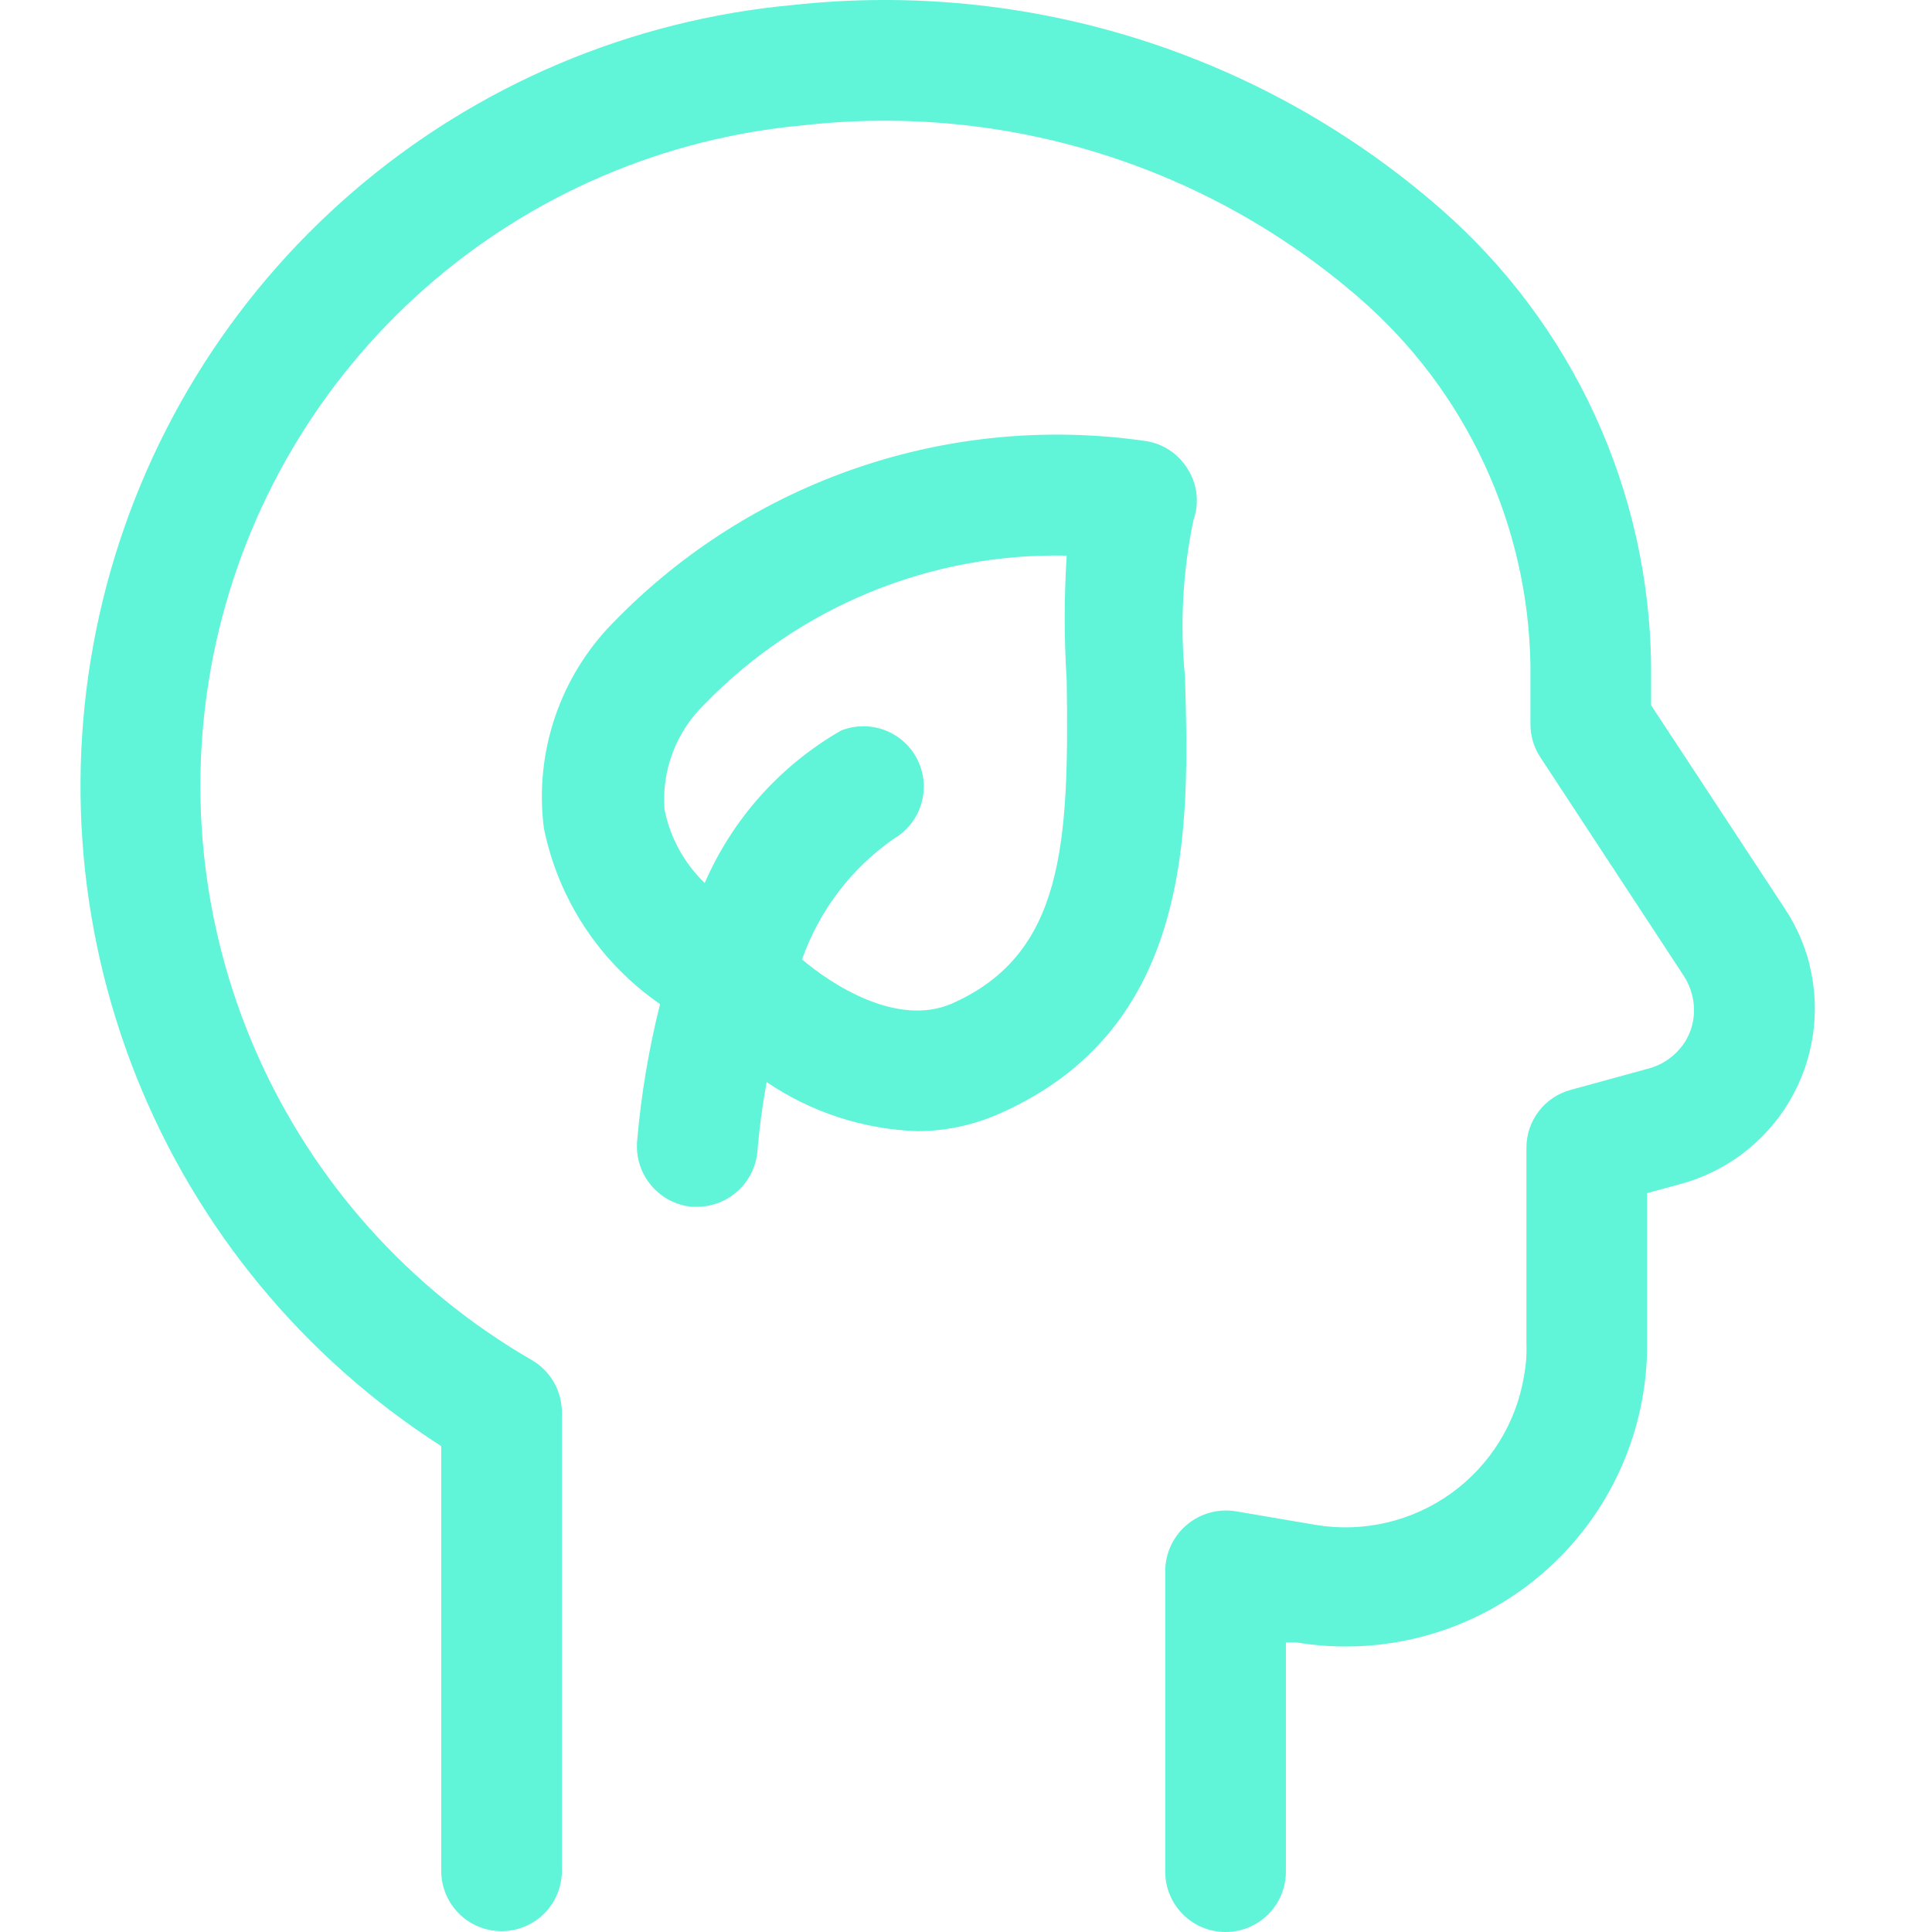
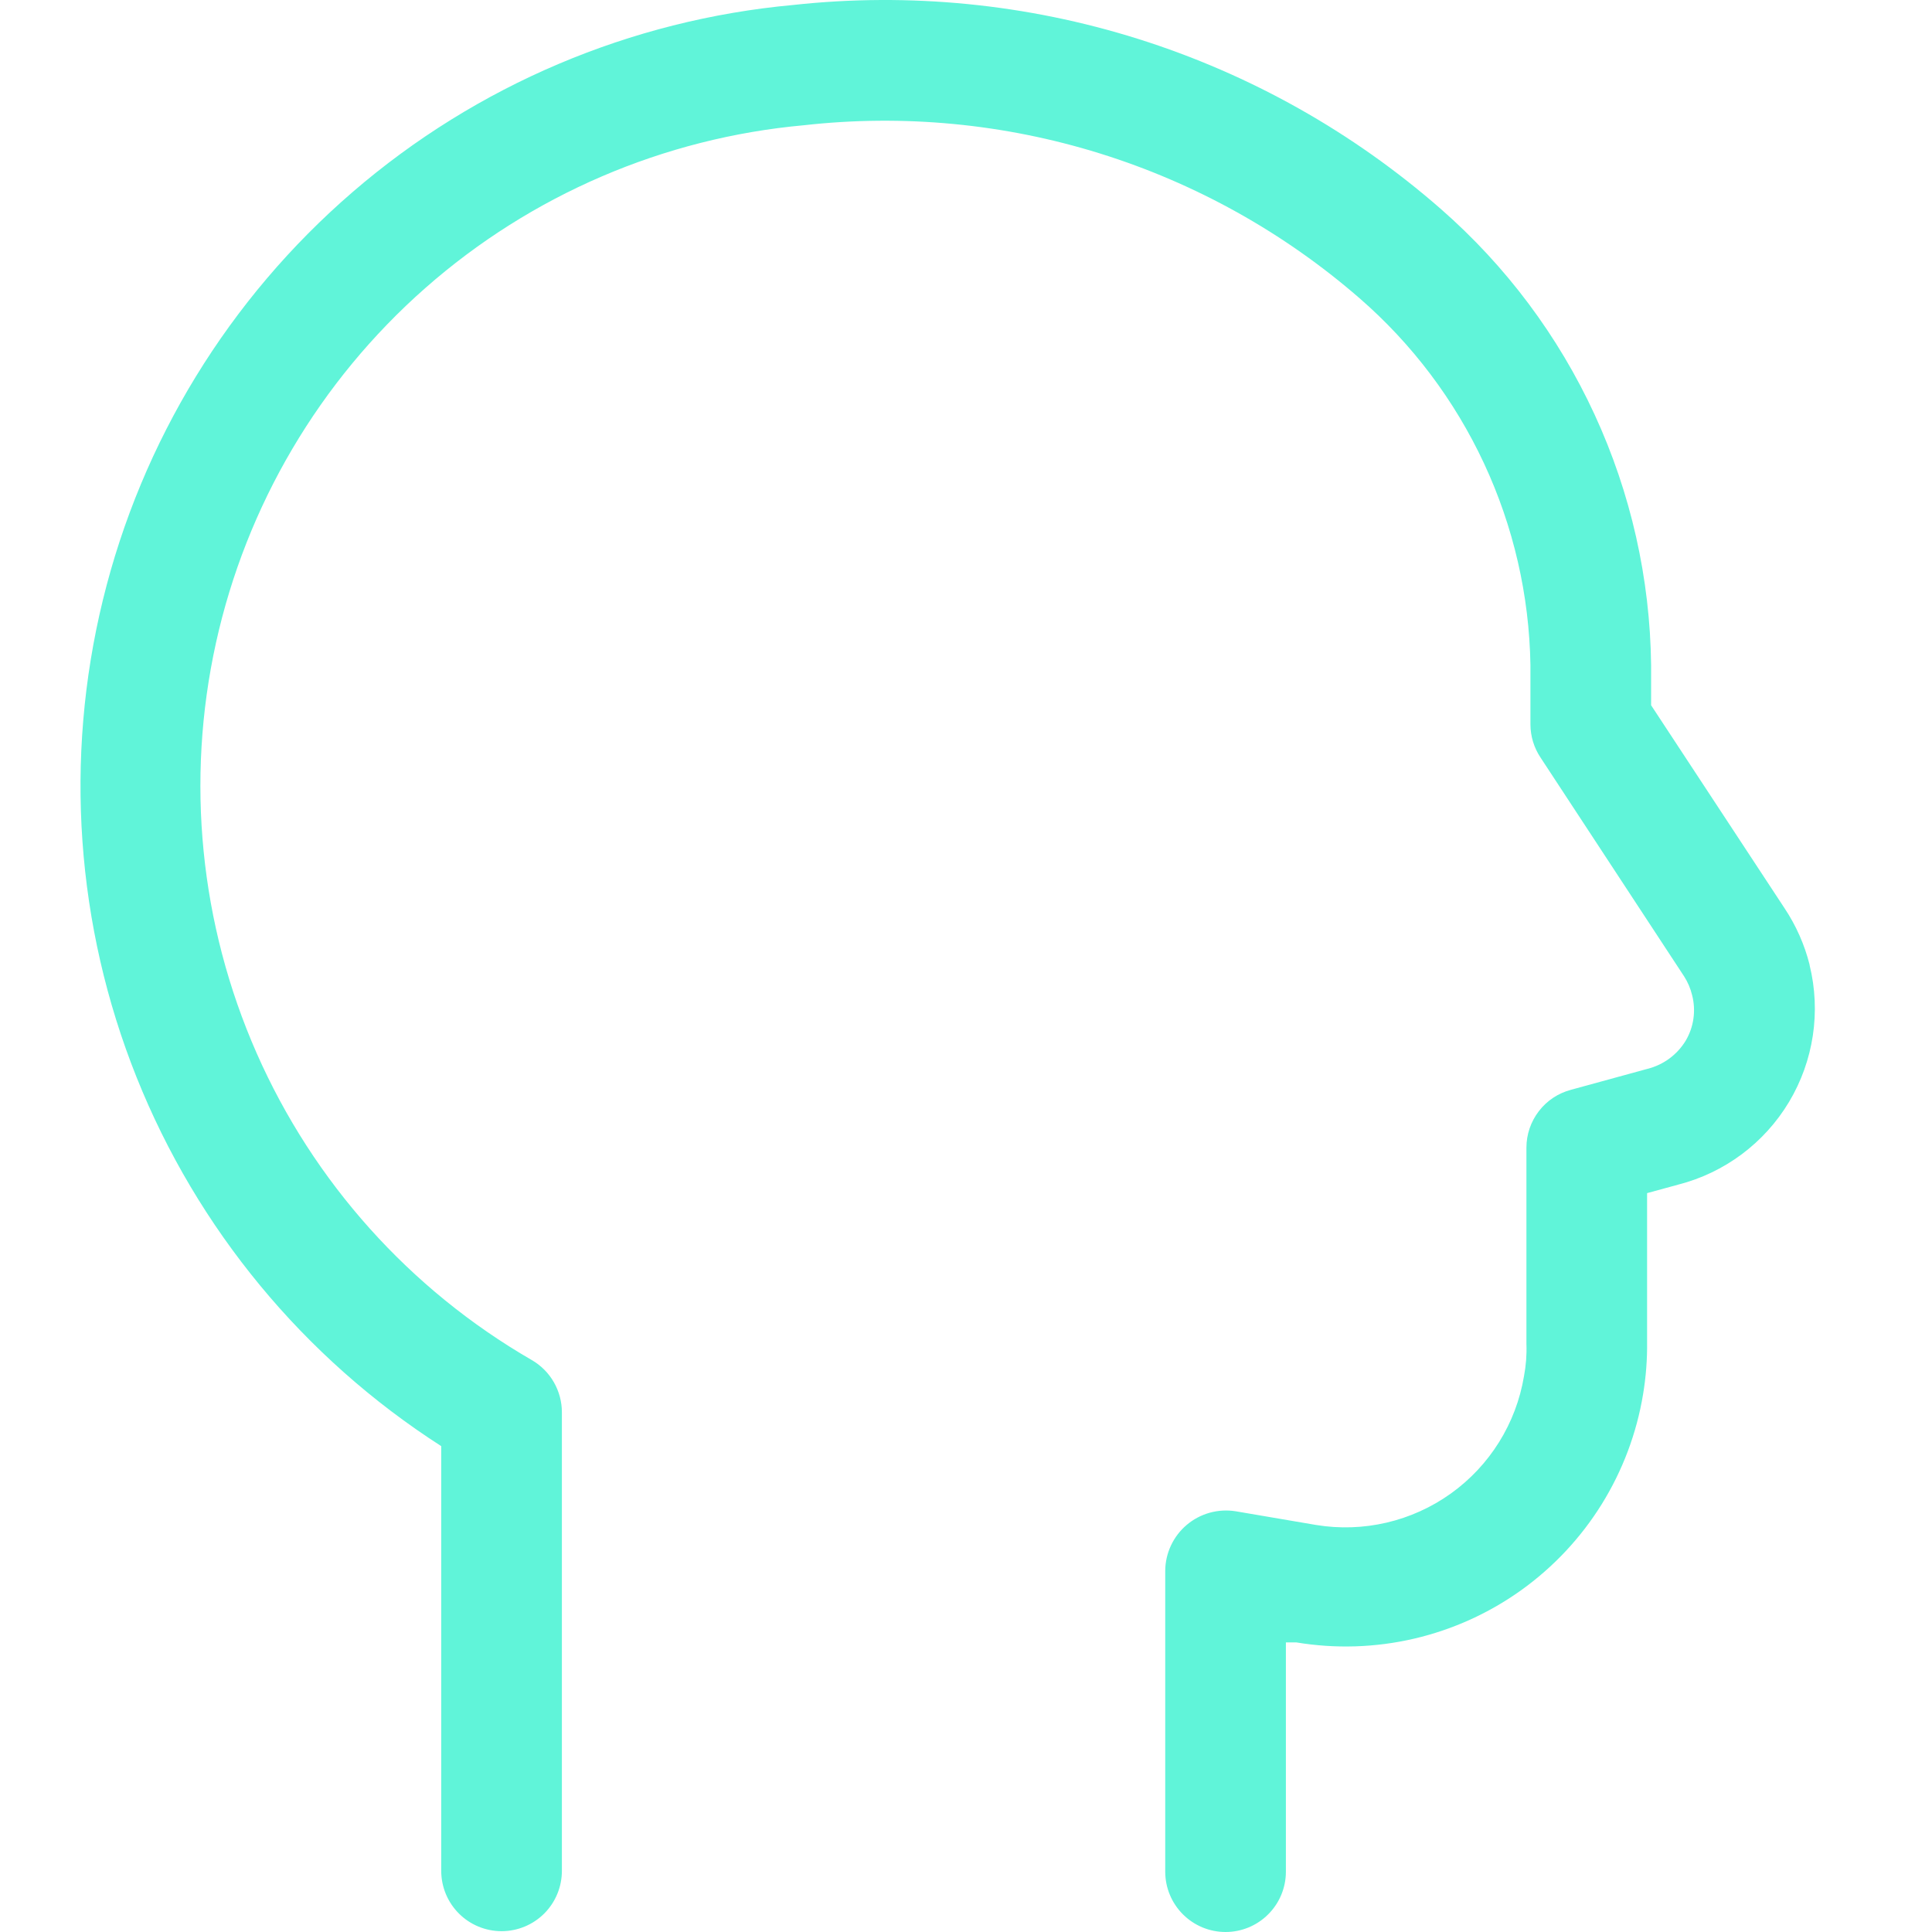
<svg xmlns="http://www.w3.org/2000/svg" width="66" height="66" viewBox="0 0 66 66" fill="none">
-   <path d="M40.48 23.102C40.307 21.321 40.404 19.523 40.769 17.771C40.871 17.485 40.907 17.179 40.873 16.876C40.84 16.574 40.738 16.283 40.576 16.026C40.42 15.768 40.208 15.547 39.956 15.381C39.704 15.214 39.419 15.106 39.12 15.064C35.824 14.588 32.462 14.899 29.31 15.971C26.158 17.043 23.304 18.847 20.982 21.234C20.071 22.148 19.381 23.258 18.965 24.48C18.548 25.701 18.416 27.002 18.578 28.282C19.071 30.728 20.495 32.886 22.549 34.301C22.162 35.839 21.9 37.406 21.765 38.986C21.72 39.53 21.89 40.071 22.24 40.49C22.59 40.909 23.091 41.174 23.634 41.226H23.813C24.329 41.225 24.826 41.031 25.207 40.683C25.588 40.335 25.826 39.857 25.874 39.343C25.938 38.546 26.044 37.753 26.19 36.966C27.715 38 29.501 38.581 31.343 38.643C32.288 38.639 33.223 38.443 34.091 38.066C40.823 35.139 40.631 28.186 40.48 23.102ZM32.511 34.287C30.628 35.098 28.388 33.614 27.399 32.776C27.985 31.107 29.081 29.665 30.532 28.654C30.982 28.392 31.317 27.97 31.468 27.472C31.62 26.974 31.578 26.437 31.35 25.969C31.122 25.501 30.725 25.136 30.24 24.949C29.754 24.761 29.215 24.764 28.732 24.957C26.659 26.147 25.026 27.973 24.074 30.165C23.37 29.487 22.89 28.609 22.7 27.65C22.65 26.986 22.748 26.319 22.985 25.697C23.223 25.075 23.595 24.513 24.074 24.05C25.676 22.401 27.601 21.1 29.729 20.227C31.857 19.355 34.141 18.93 36.44 18.98C36.35 20.399 36.35 21.821 36.44 23.24C36.523 28.818 36.344 32.597 32.511 34.287Z" fill="#60F4D9" />
  <path d="M61.818 32.954C61.645 32.269 61.357 31.619 60.966 31.031L56.404 24.092V22.718C56.37 19.761 55.712 16.845 54.473 14.16C53.235 11.475 51.444 9.082 49.218 7.136C46.213 4.508 42.696 2.532 38.888 1.332C35.08 0.133 31.065 -0.263 27.096 0.17C21.538 0.68 16.278 2.912 12.051 6.556C7.823 10.2 4.839 15.073 3.515 20.495C2.191 25.917 2.593 31.617 4.665 36.799C6.737 41.981 10.376 46.387 15.073 49.402V63.911C15.073 64.458 15.29 64.982 15.677 65.369C16.063 65.755 16.588 65.972 17.134 65.972C17.681 65.972 18.205 65.755 18.592 65.369C18.978 64.982 19.195 64.458 19.195 63.911V48.247C19.195 47.885 19.1 47.53 18.919 47.216C18.739 46.903 18.478 46.642 18.165 46.461C13.998 44.053 10.707 40.381 8.767 35.976C6.828 31.572 6.341 26.665 7.377 21.965C8.413 17.265 10.919 13.018 14.531 9.838C18.143 6.658 22.674 4.711 27.467 4.278C30.867 3.897 34.308 4.225 37.574 5.242C40.84 6.259 43.86 7.943 46.443 10.187C48.241 11.748 49.69 13.671 50.696 15.83C51.703 17.989 52.243 20.336 52.282 22.718V24.751C52.284 25.152 52.403 25.544 52.626 25.878L57.531 33.353C57.658 33.551 57.751 33.769 57.806 33.999C57.873 34.259 57.888 34.53 57.85 34.797C57.813 35.063 57.723 35.32 57.586 35.551C57.295 36.031 56.826 36.377 56.281 36.513L53.67 37.228C53.233 37.343 52.846 37.599 52.571 37.957C52.295 38.315 52.145 38.754 52.145 39.206V45.911C52.159 46.28 52.131 46.649 52.062 47.011C51.793 48.626 50.894 50.069 49.562 51.022C48.23 51.975 46.575 52.361 44.959 52.095L42.211 51.627C41.915 51.58 41.613 51.597 41.325 51.677C41.037 51.757 40.769 51.899 40.541 52.092C40.312 52.285 40.129 52.525 40.002 52.796C39.875 53.067 39.808 53.362 39.806 53.661V63.939C39.806 64.486 40.023 65.01 40.41 65.396C40.796 65.783 41.32 66 41.867 66C42.414 66 42.938 65.783 43.324 65.396C43.711 65.01 43.928 64.486 43.928 63.939V56.107H44.285C45.62 56.329 46.985 56.286 48.303 55.98C49.62 55.674 50.865 55.111 51.965 54.324C53.065 53.536 53.999 52.54 54.714 51.391C55.428 50.242 55.91 48.964 56.13 47.629C56.229 47.034 56.275 46.432 56.267 45.829V40.759L57.325 40.47C58.912 40.065 60.274 39.049 61.116 37.644C61.957 36.239 62.21 34.558 61.818 32.968V32.954Z" fill="#60F4D9" />
</svg>